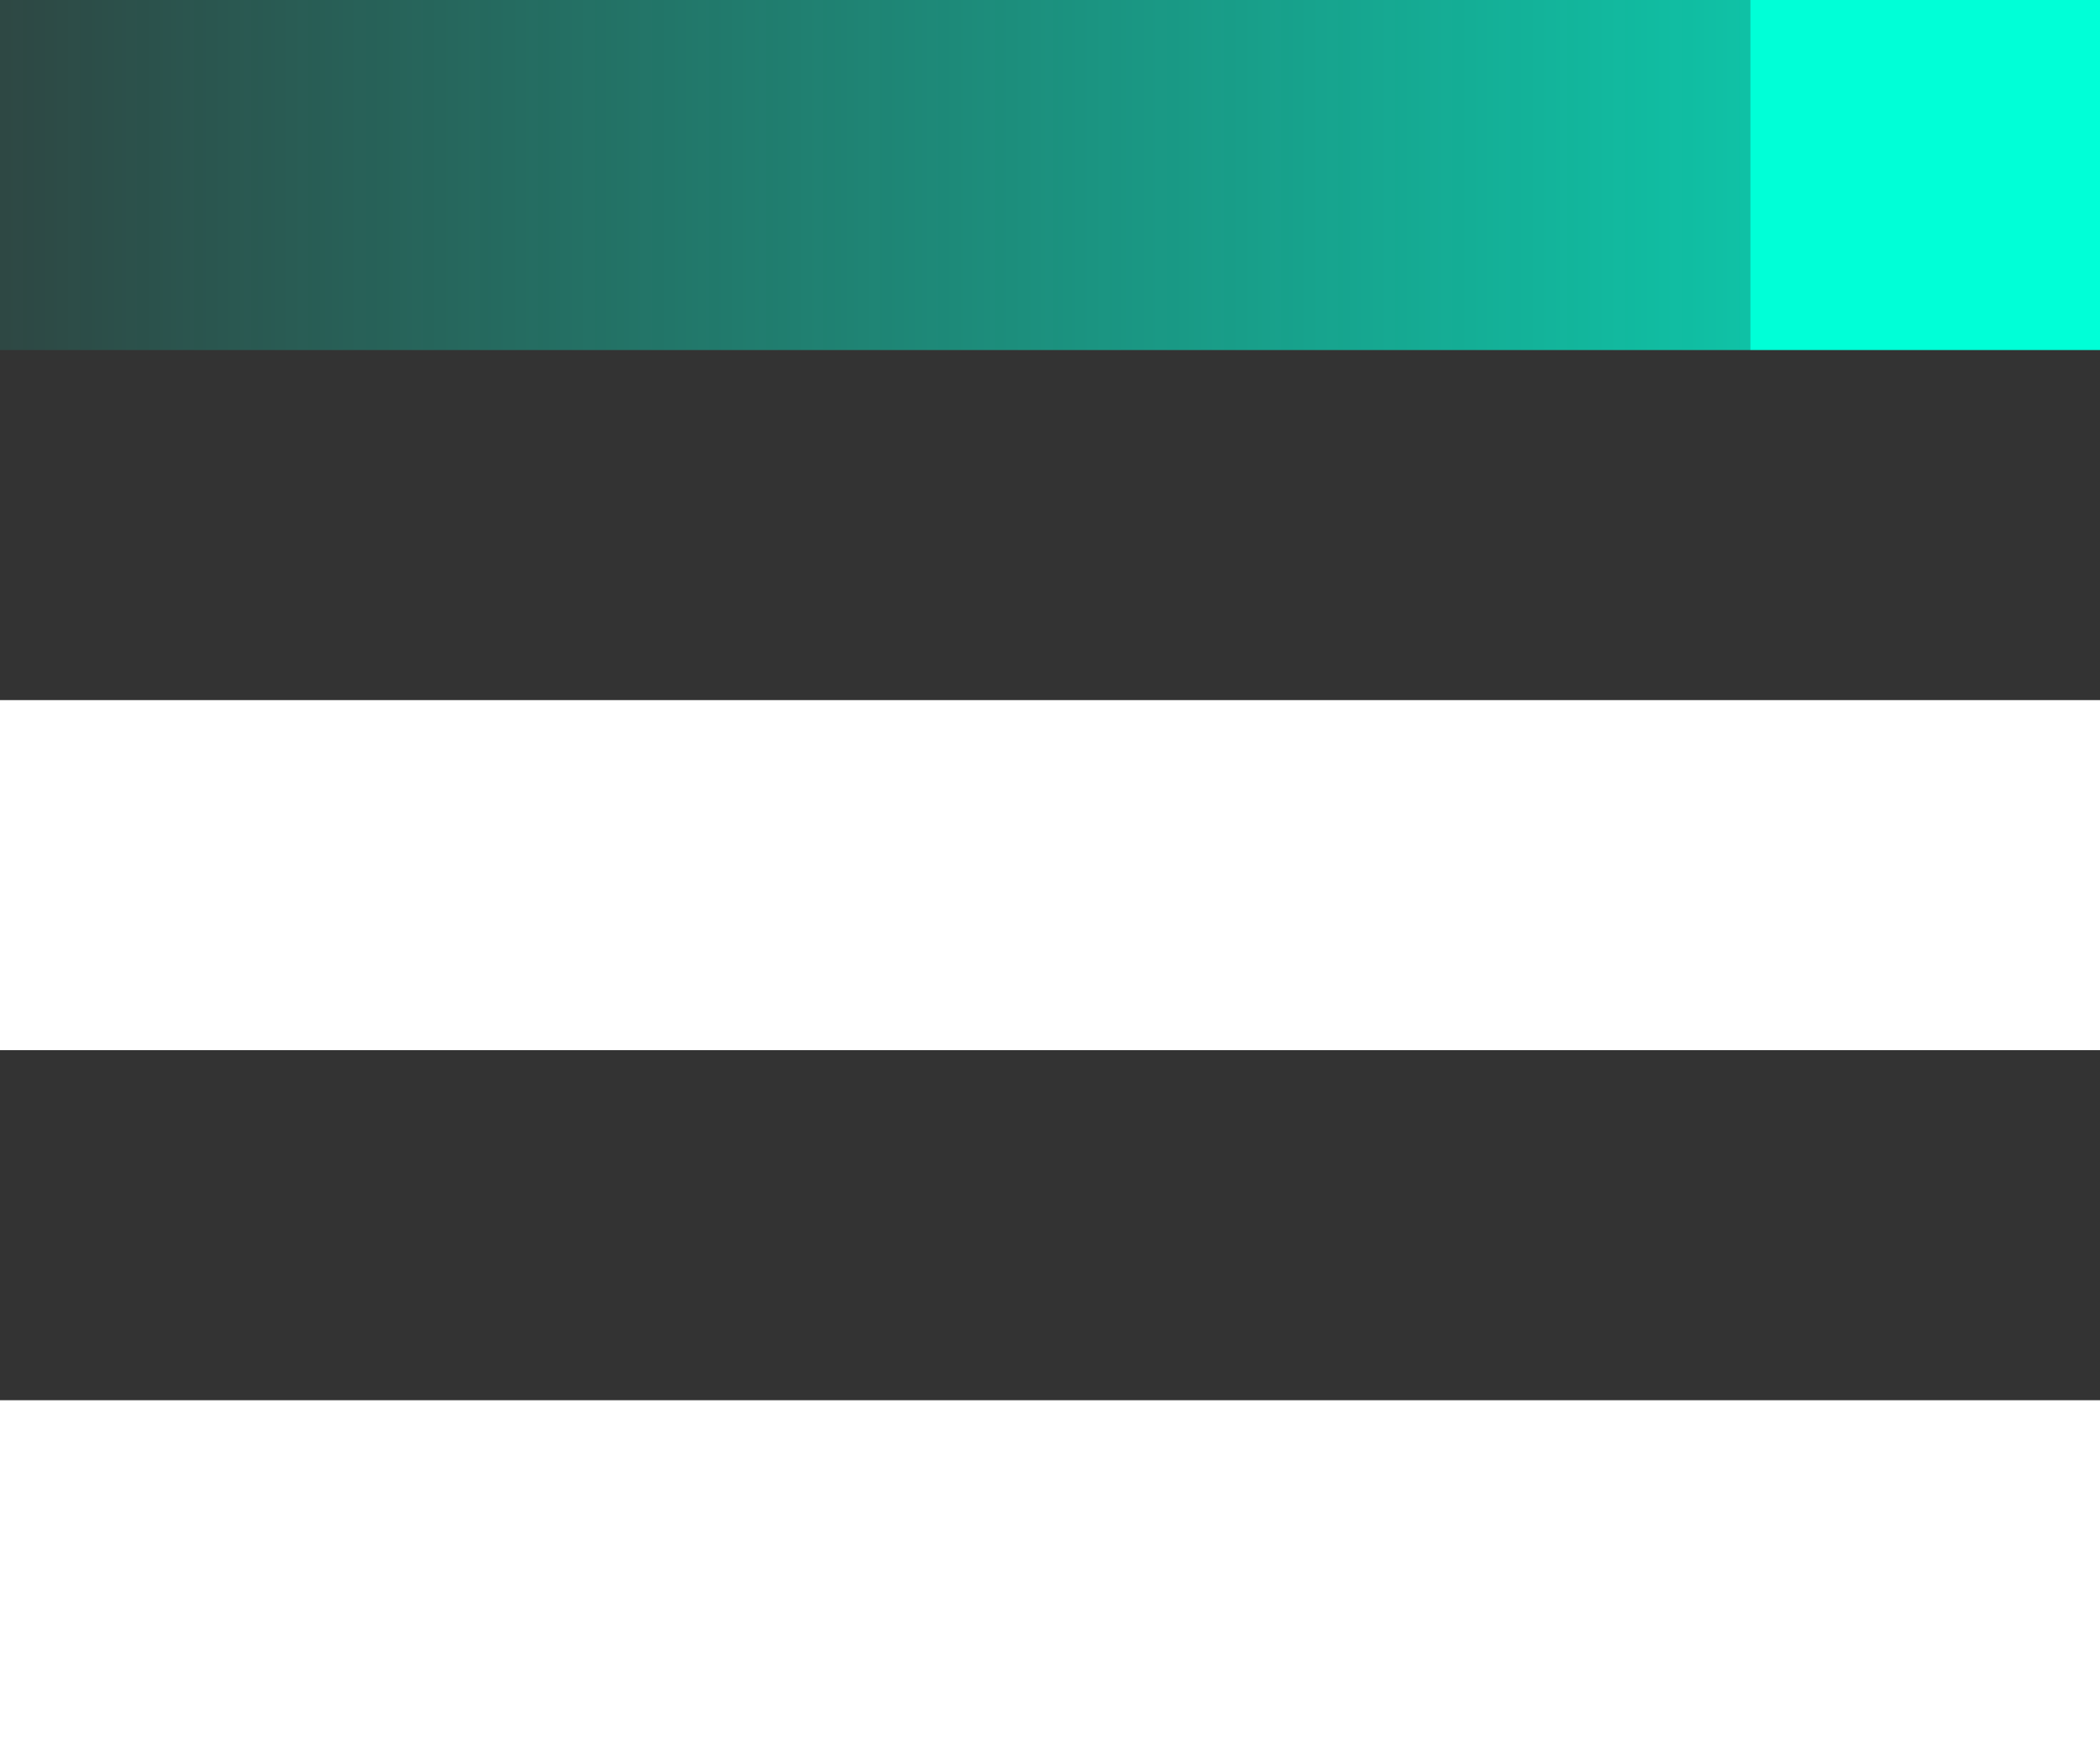
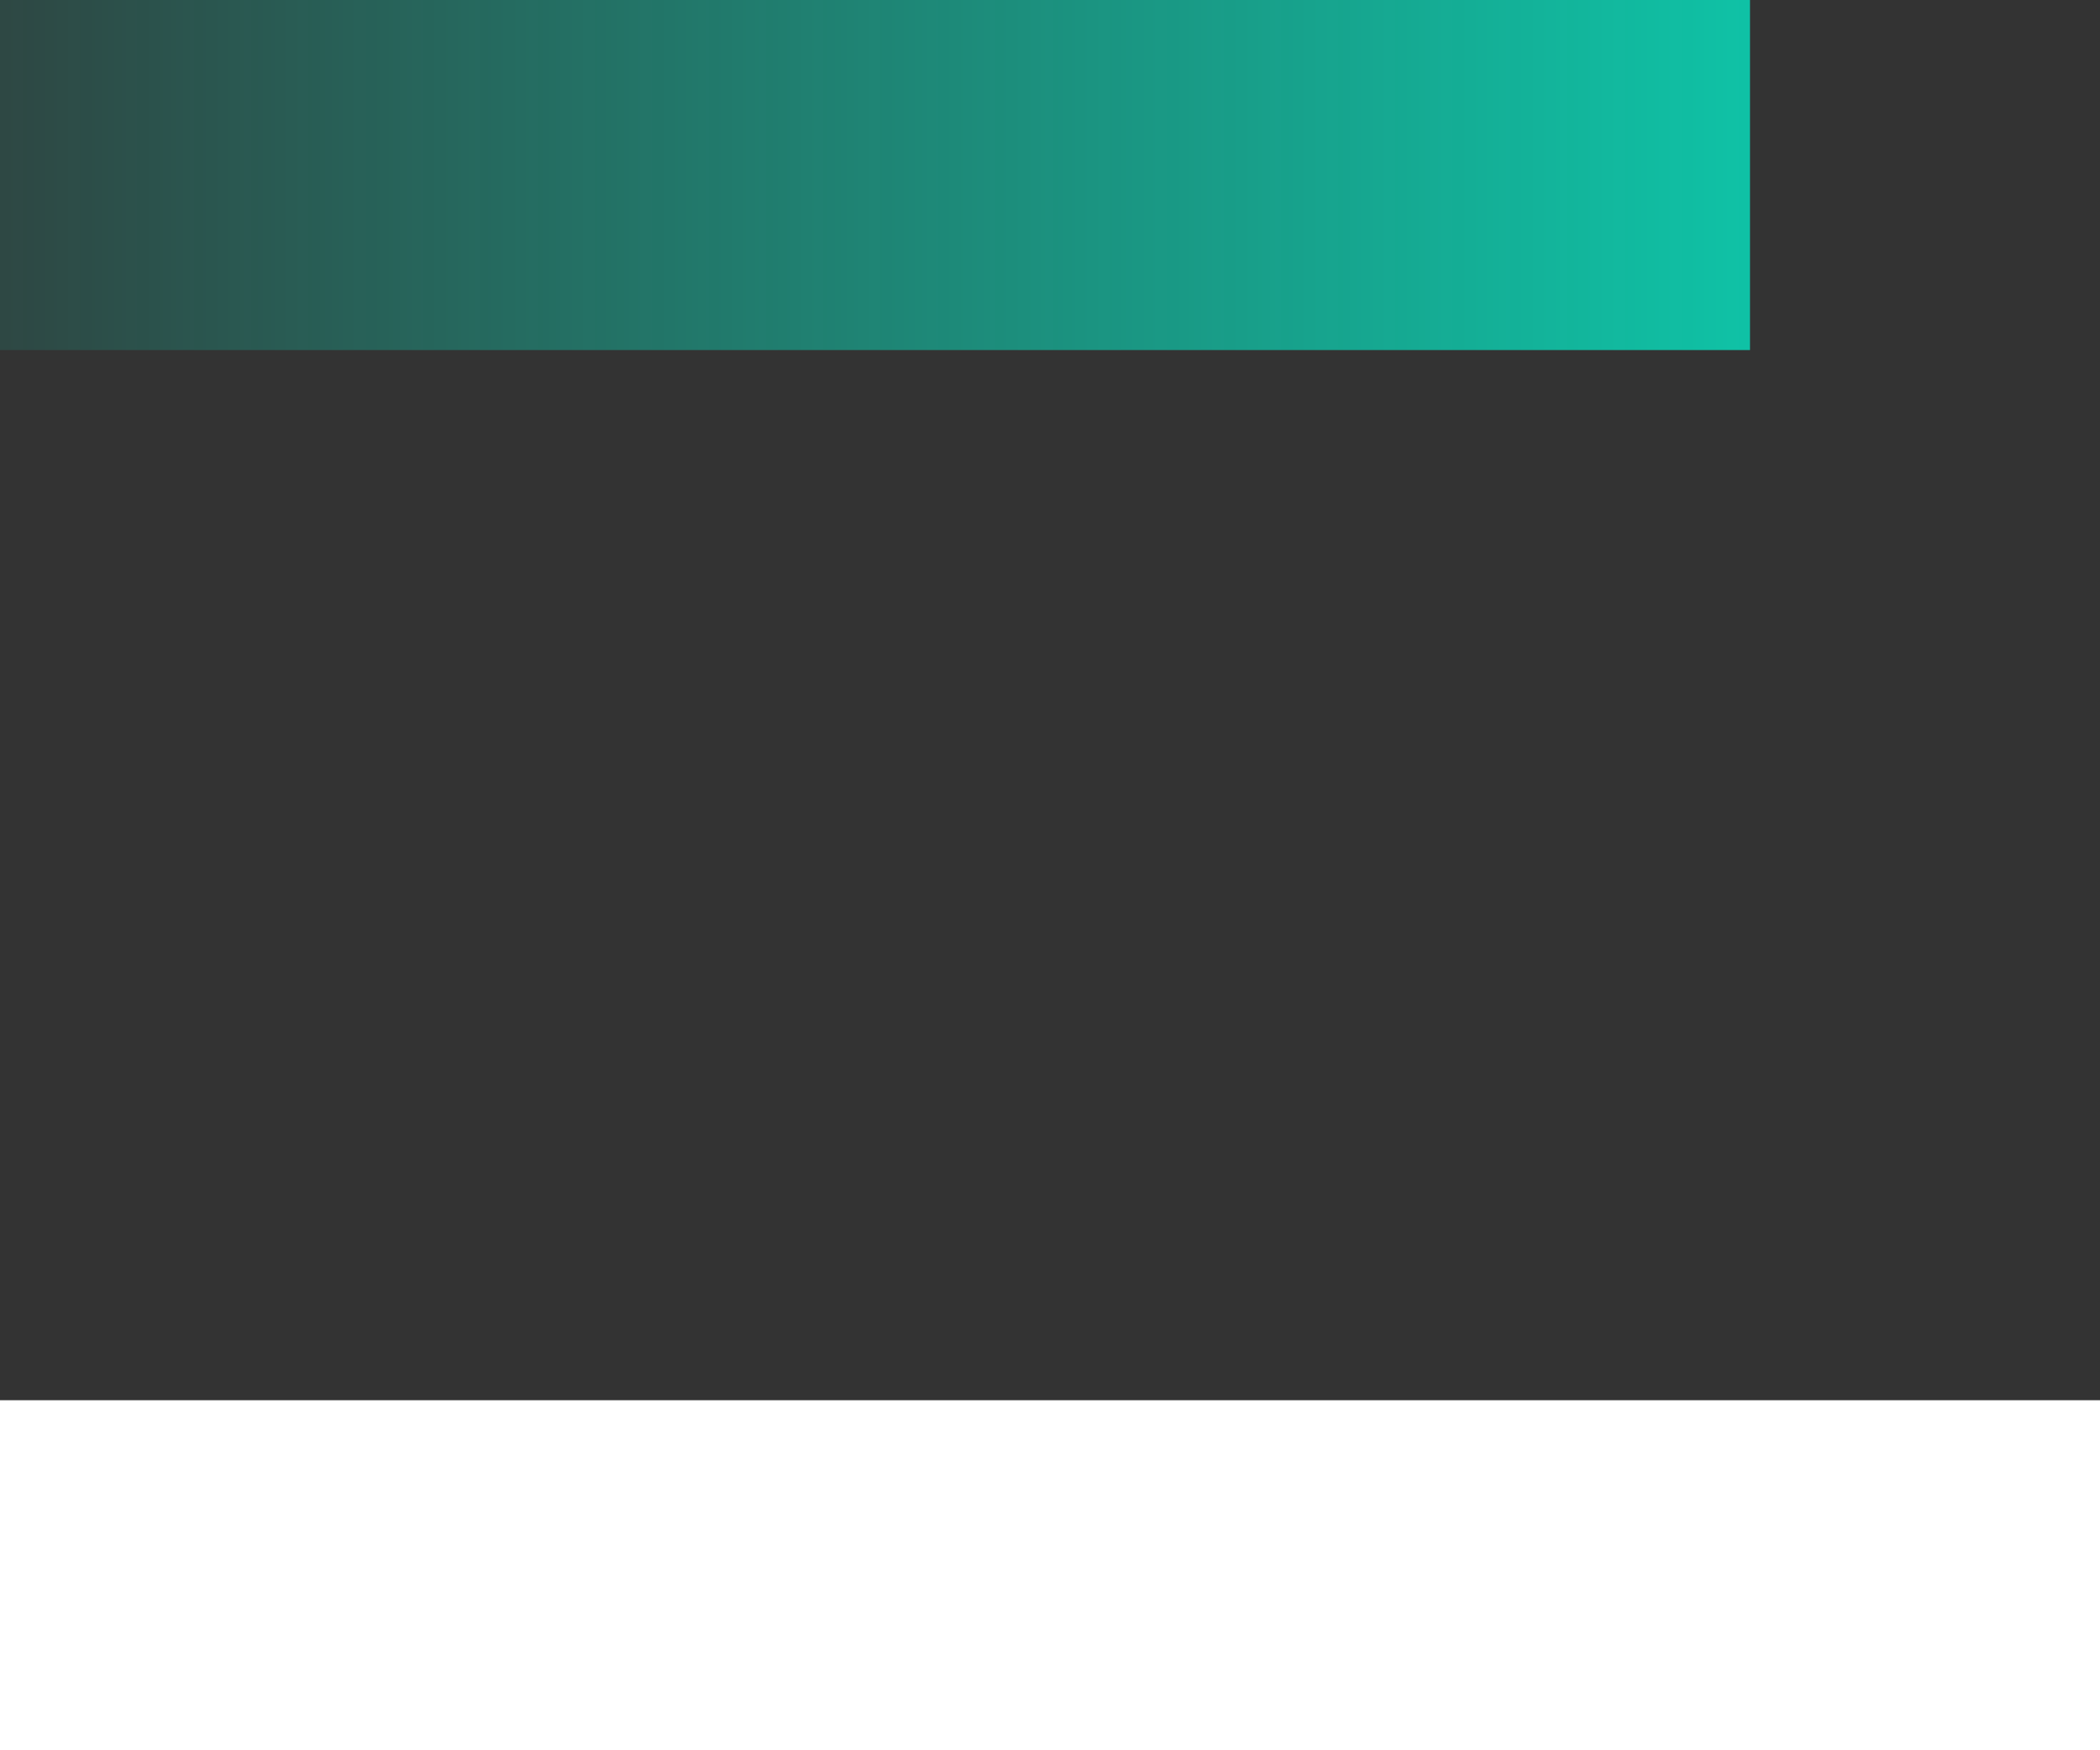
<svg xmlns="http://www.w3.org/2000/svg" width="24" height="20" viewBox="0 0 24 20" fill="none">
  <rect x="0" y="0" width="24" height="20" fill="#333333" stroke="none" />
  <rect width="20" height="4" fill="url(#paint0_linear_2243_9425)" />
  <rect y="16" width="24" height="4" fill="white" />
-   <rect y="8" width="24" height="4" fill="white" />
-   <rect x="20" width="4" height="4" fill="#00FFD7" />
  <defs>
    <linearGradient id="paint0_linear_2243_9425" x1="0" y1="2" x2="20" y2="2" gradientUnits="userSpaceOnUse">
      <stop stop-color="#00FFD7" stop-opacity="0.1" />
      <stop offset="1" stop-color="#00FFD7" stop-opacity="0.7" />
    </linearGradient>
  </defs>
</svg>